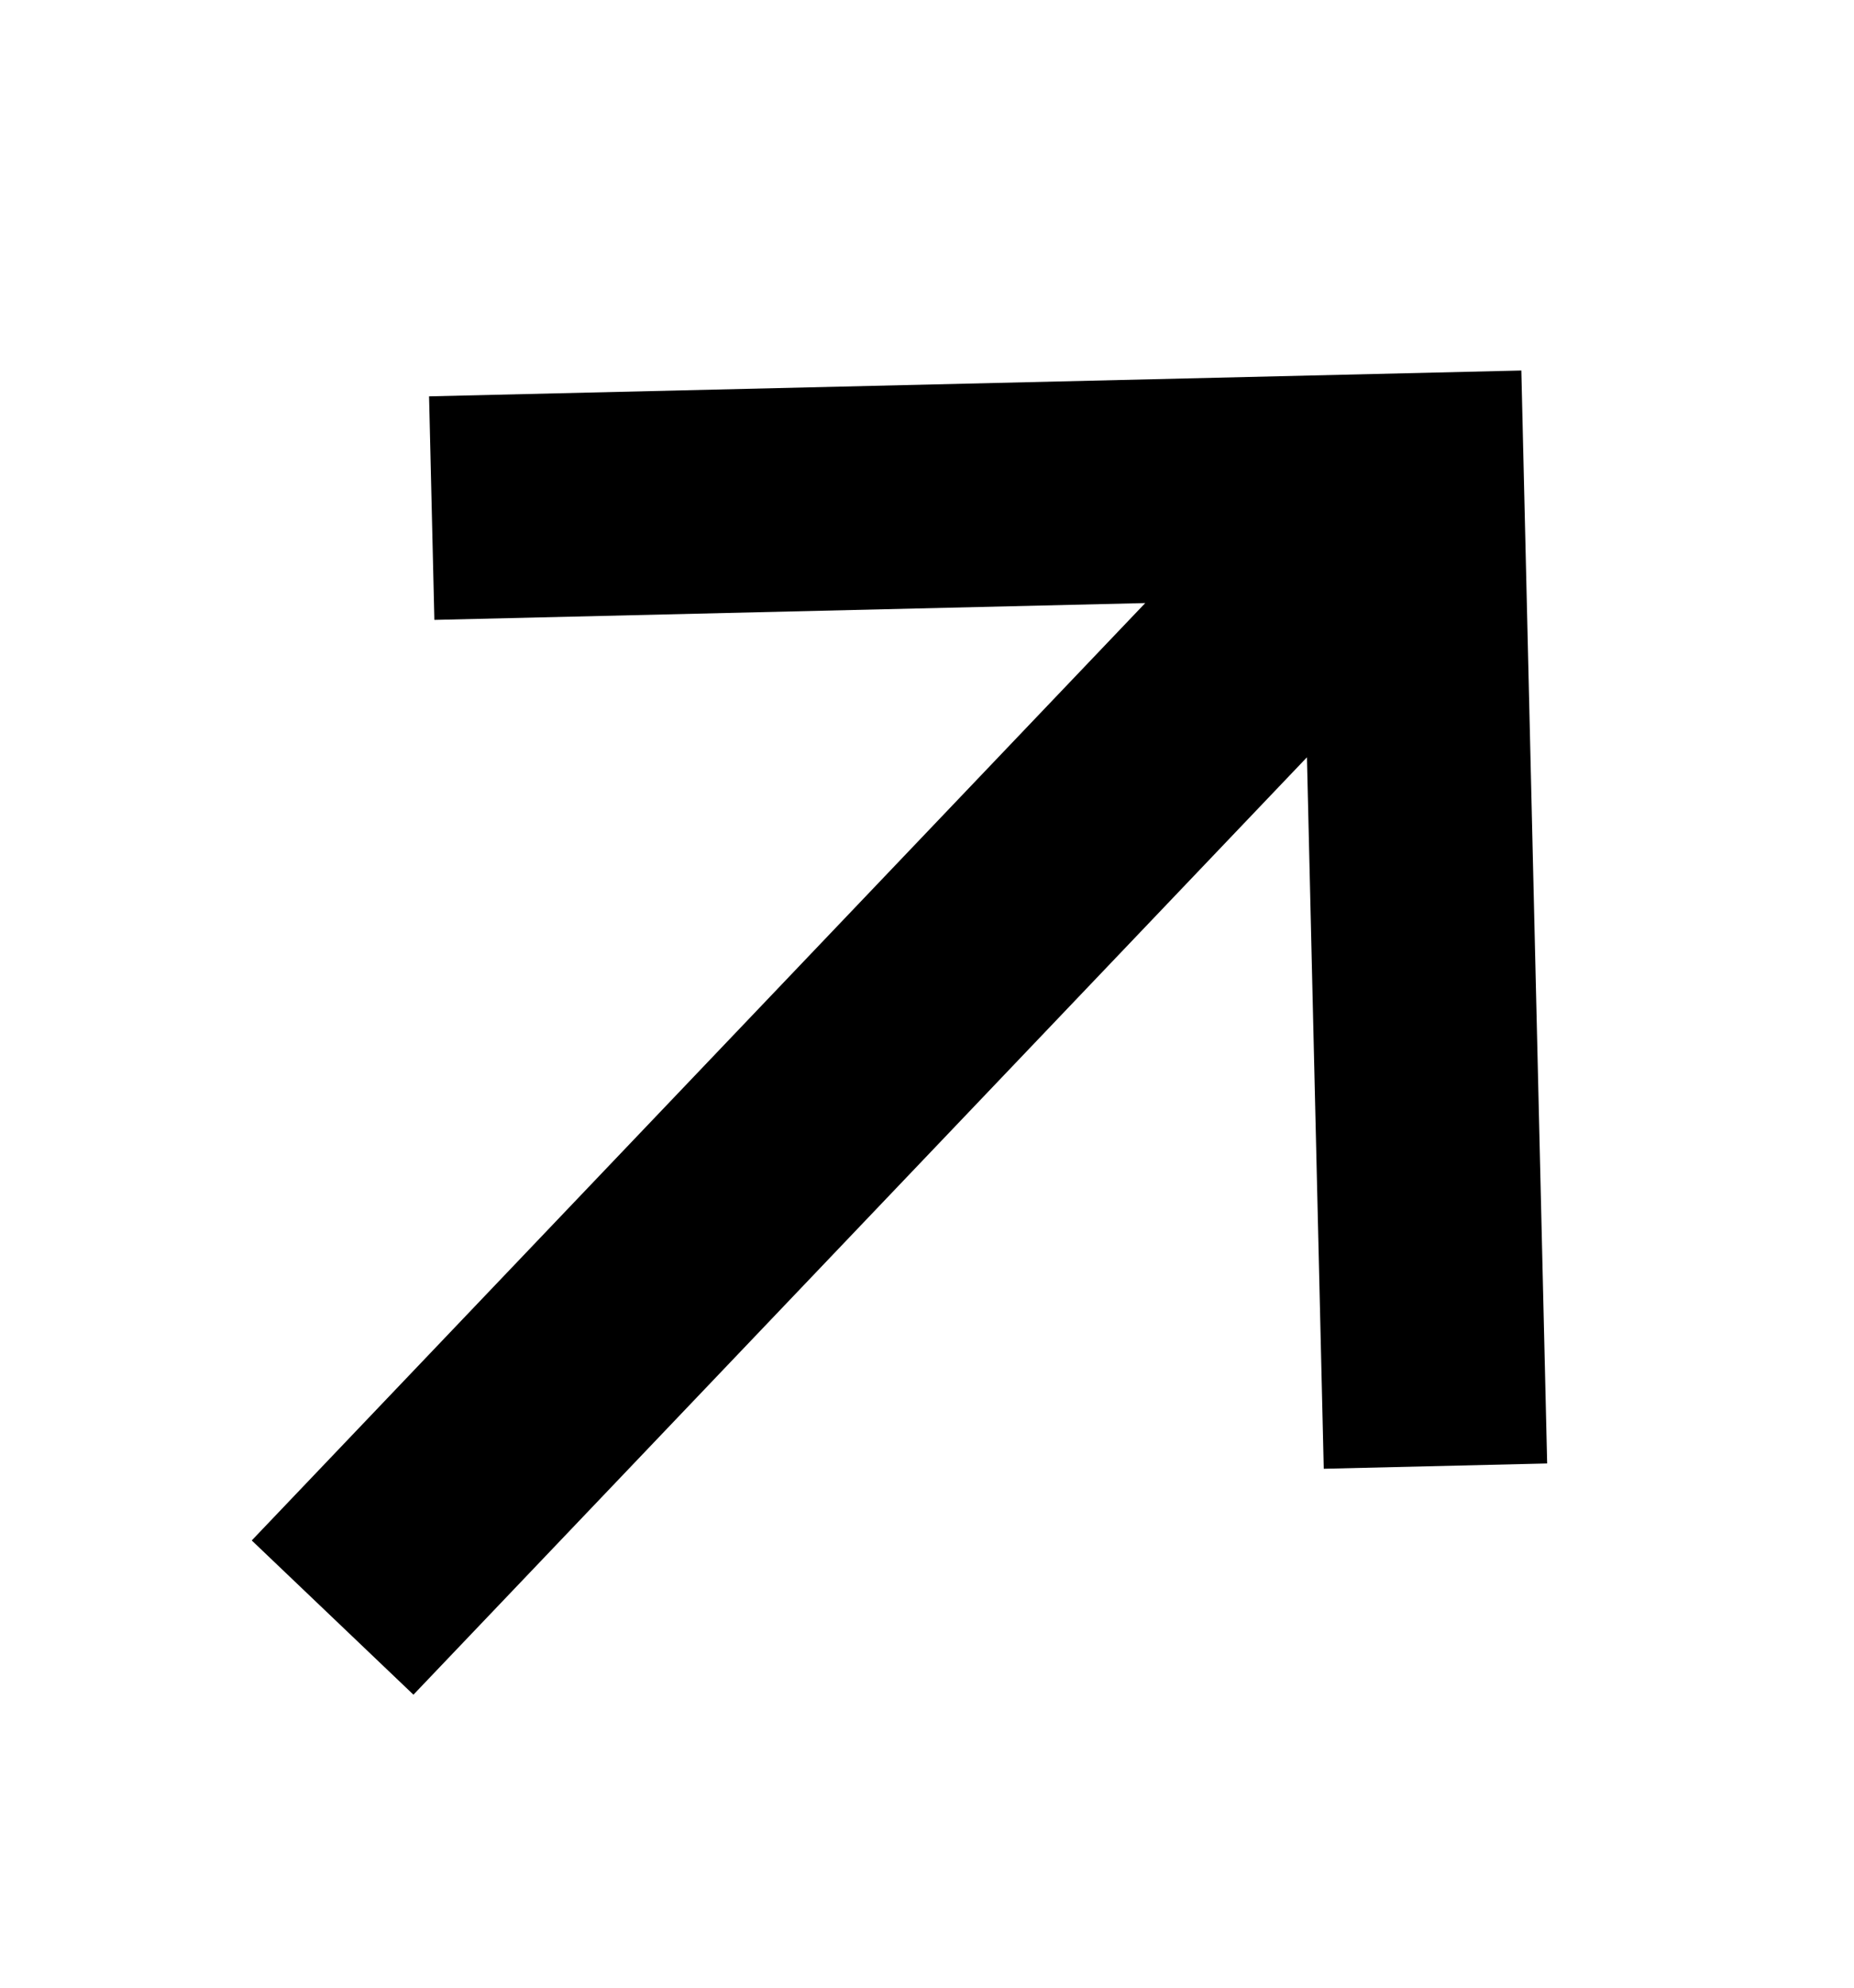
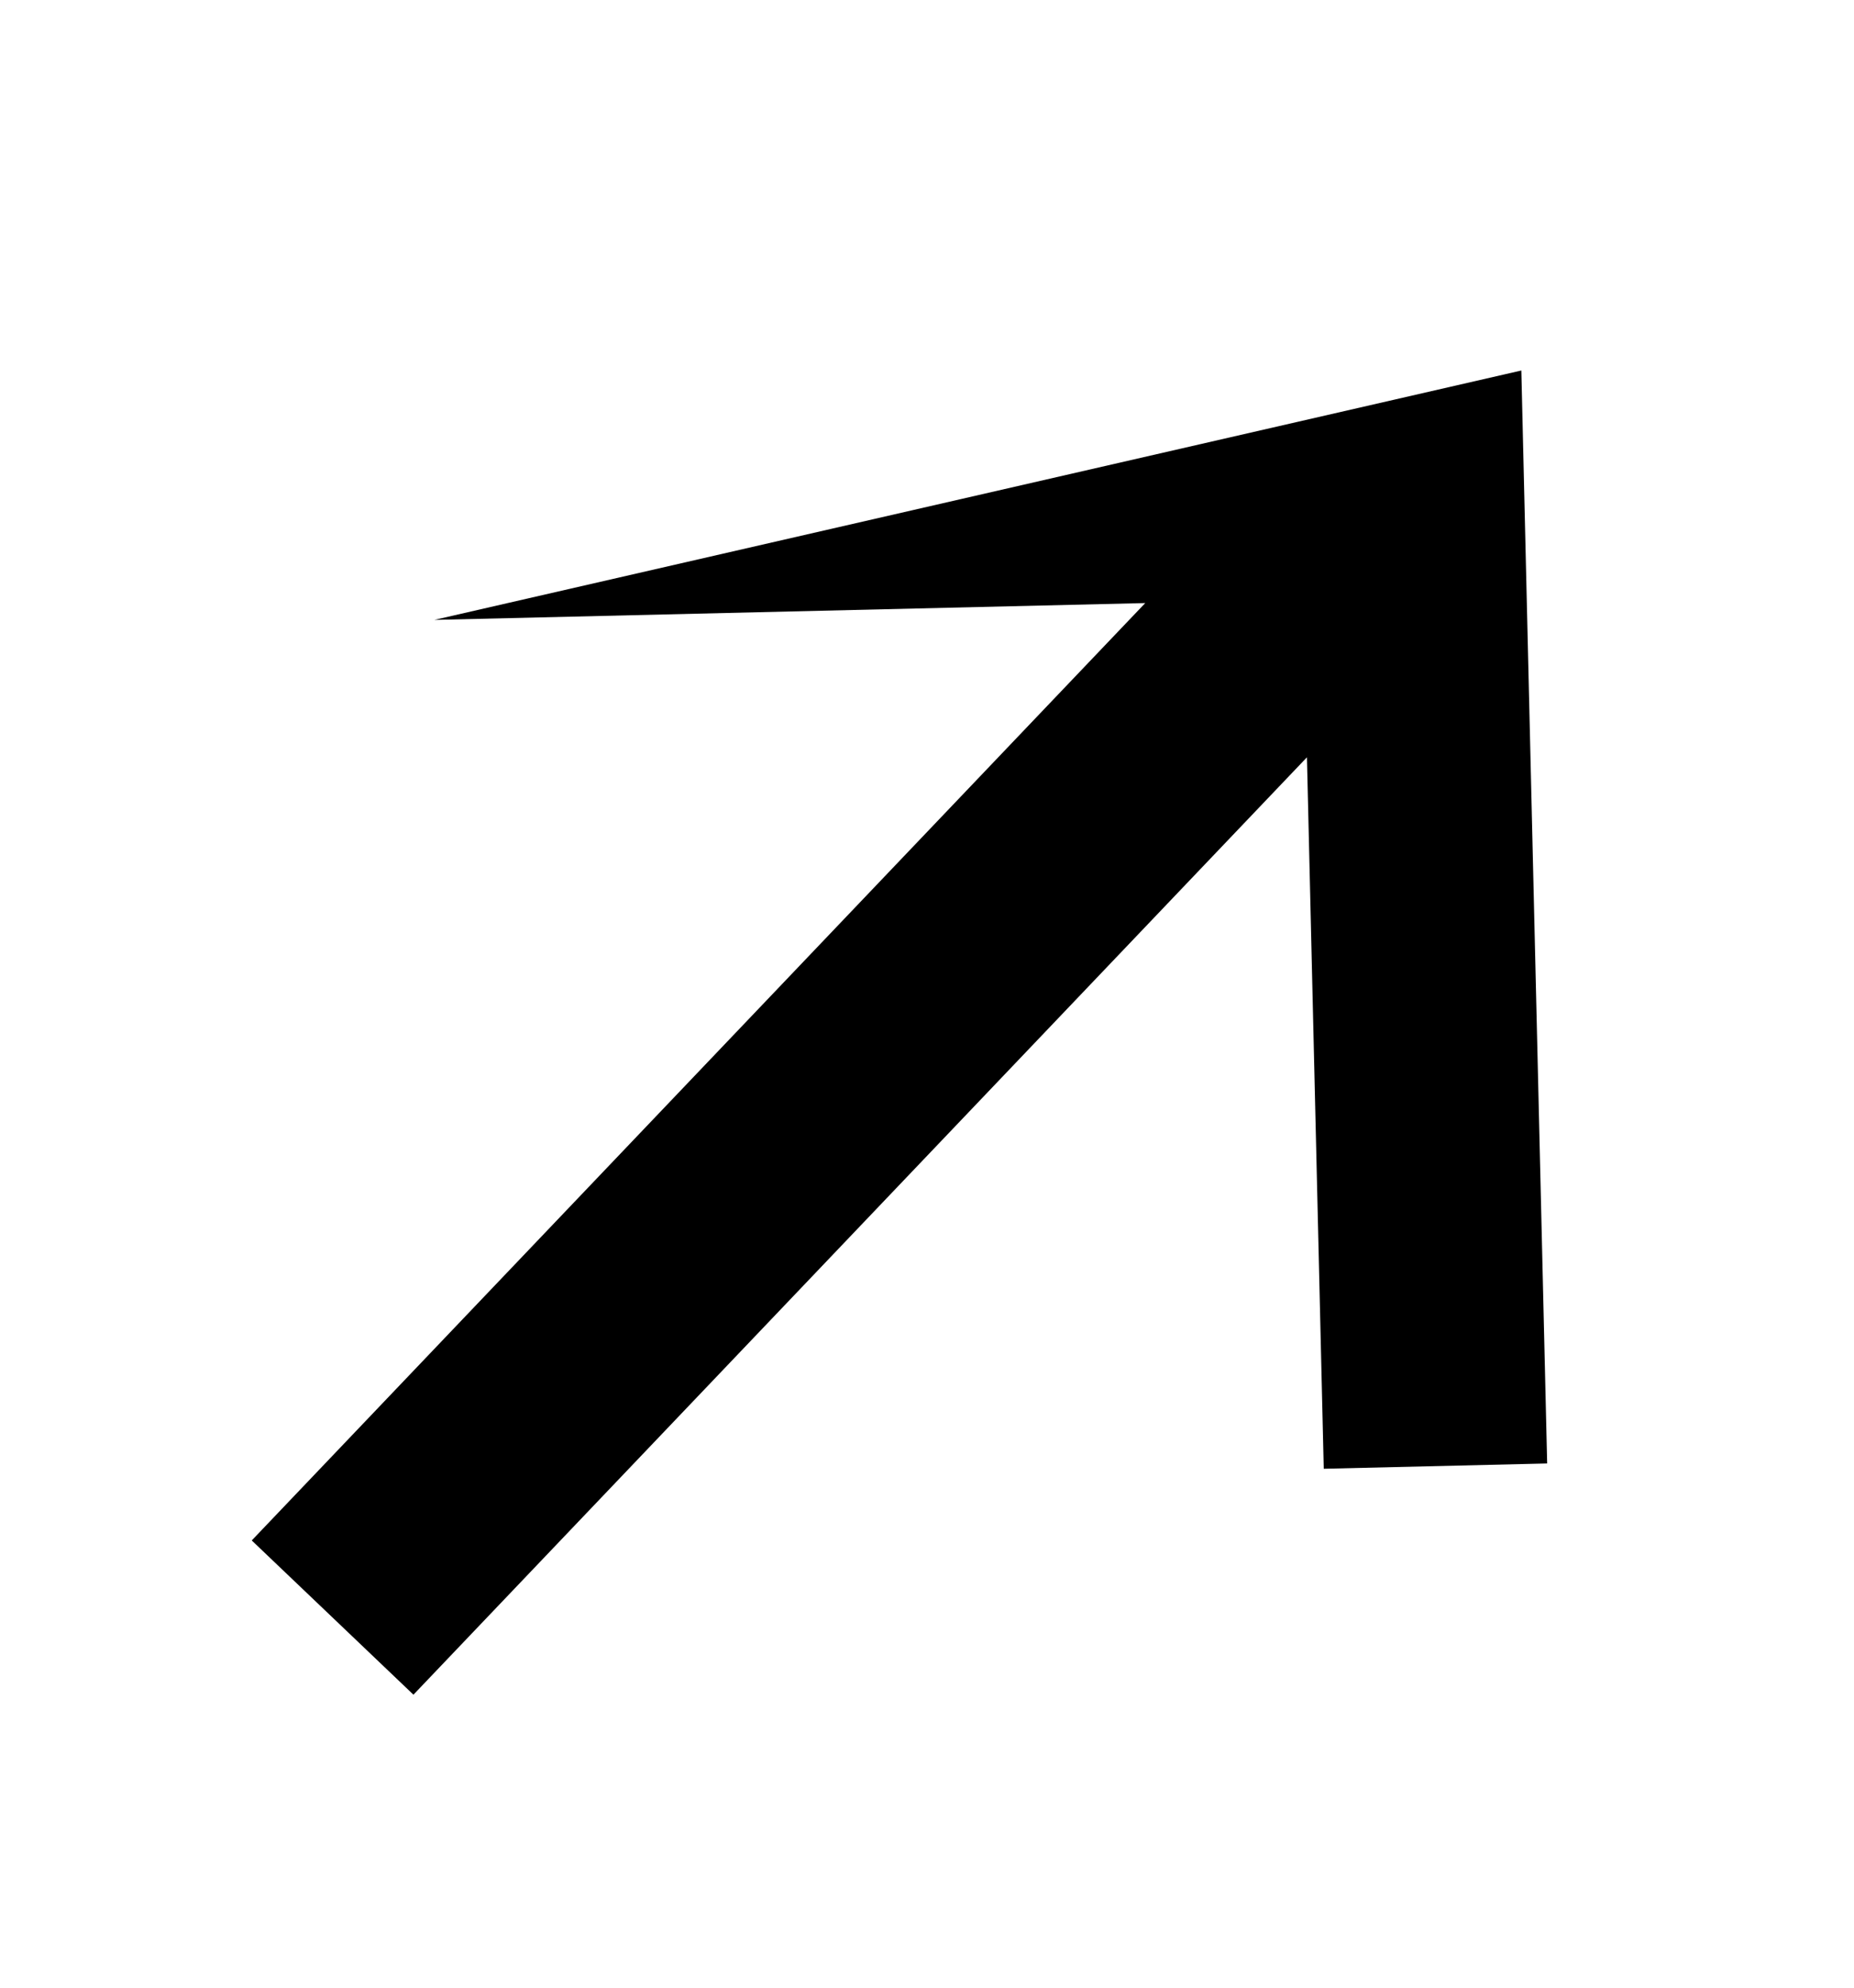
<svg xmlns="http://www.w3.org/2000/svg" width="14" height="15" viewBox="0 0 14 15" fill="none">
-   <path d="M1.901 11.625L8.648 4.551L3.28 4.678L3.24 2.991L11.488 2.796L11.683 11.044L9.996 11.084L9.869 5.715L3.122 12.789L1.901 11.625Z" fill="black" />
+   <path d="M1.901 11.625L8.648 4.551L3.28 4.678L11.488 2.796L11.683 11.044L9.996 11.084L9.869 5.715L3.122 12.789L1.901 11.625Z" fill="black" />
</svg>